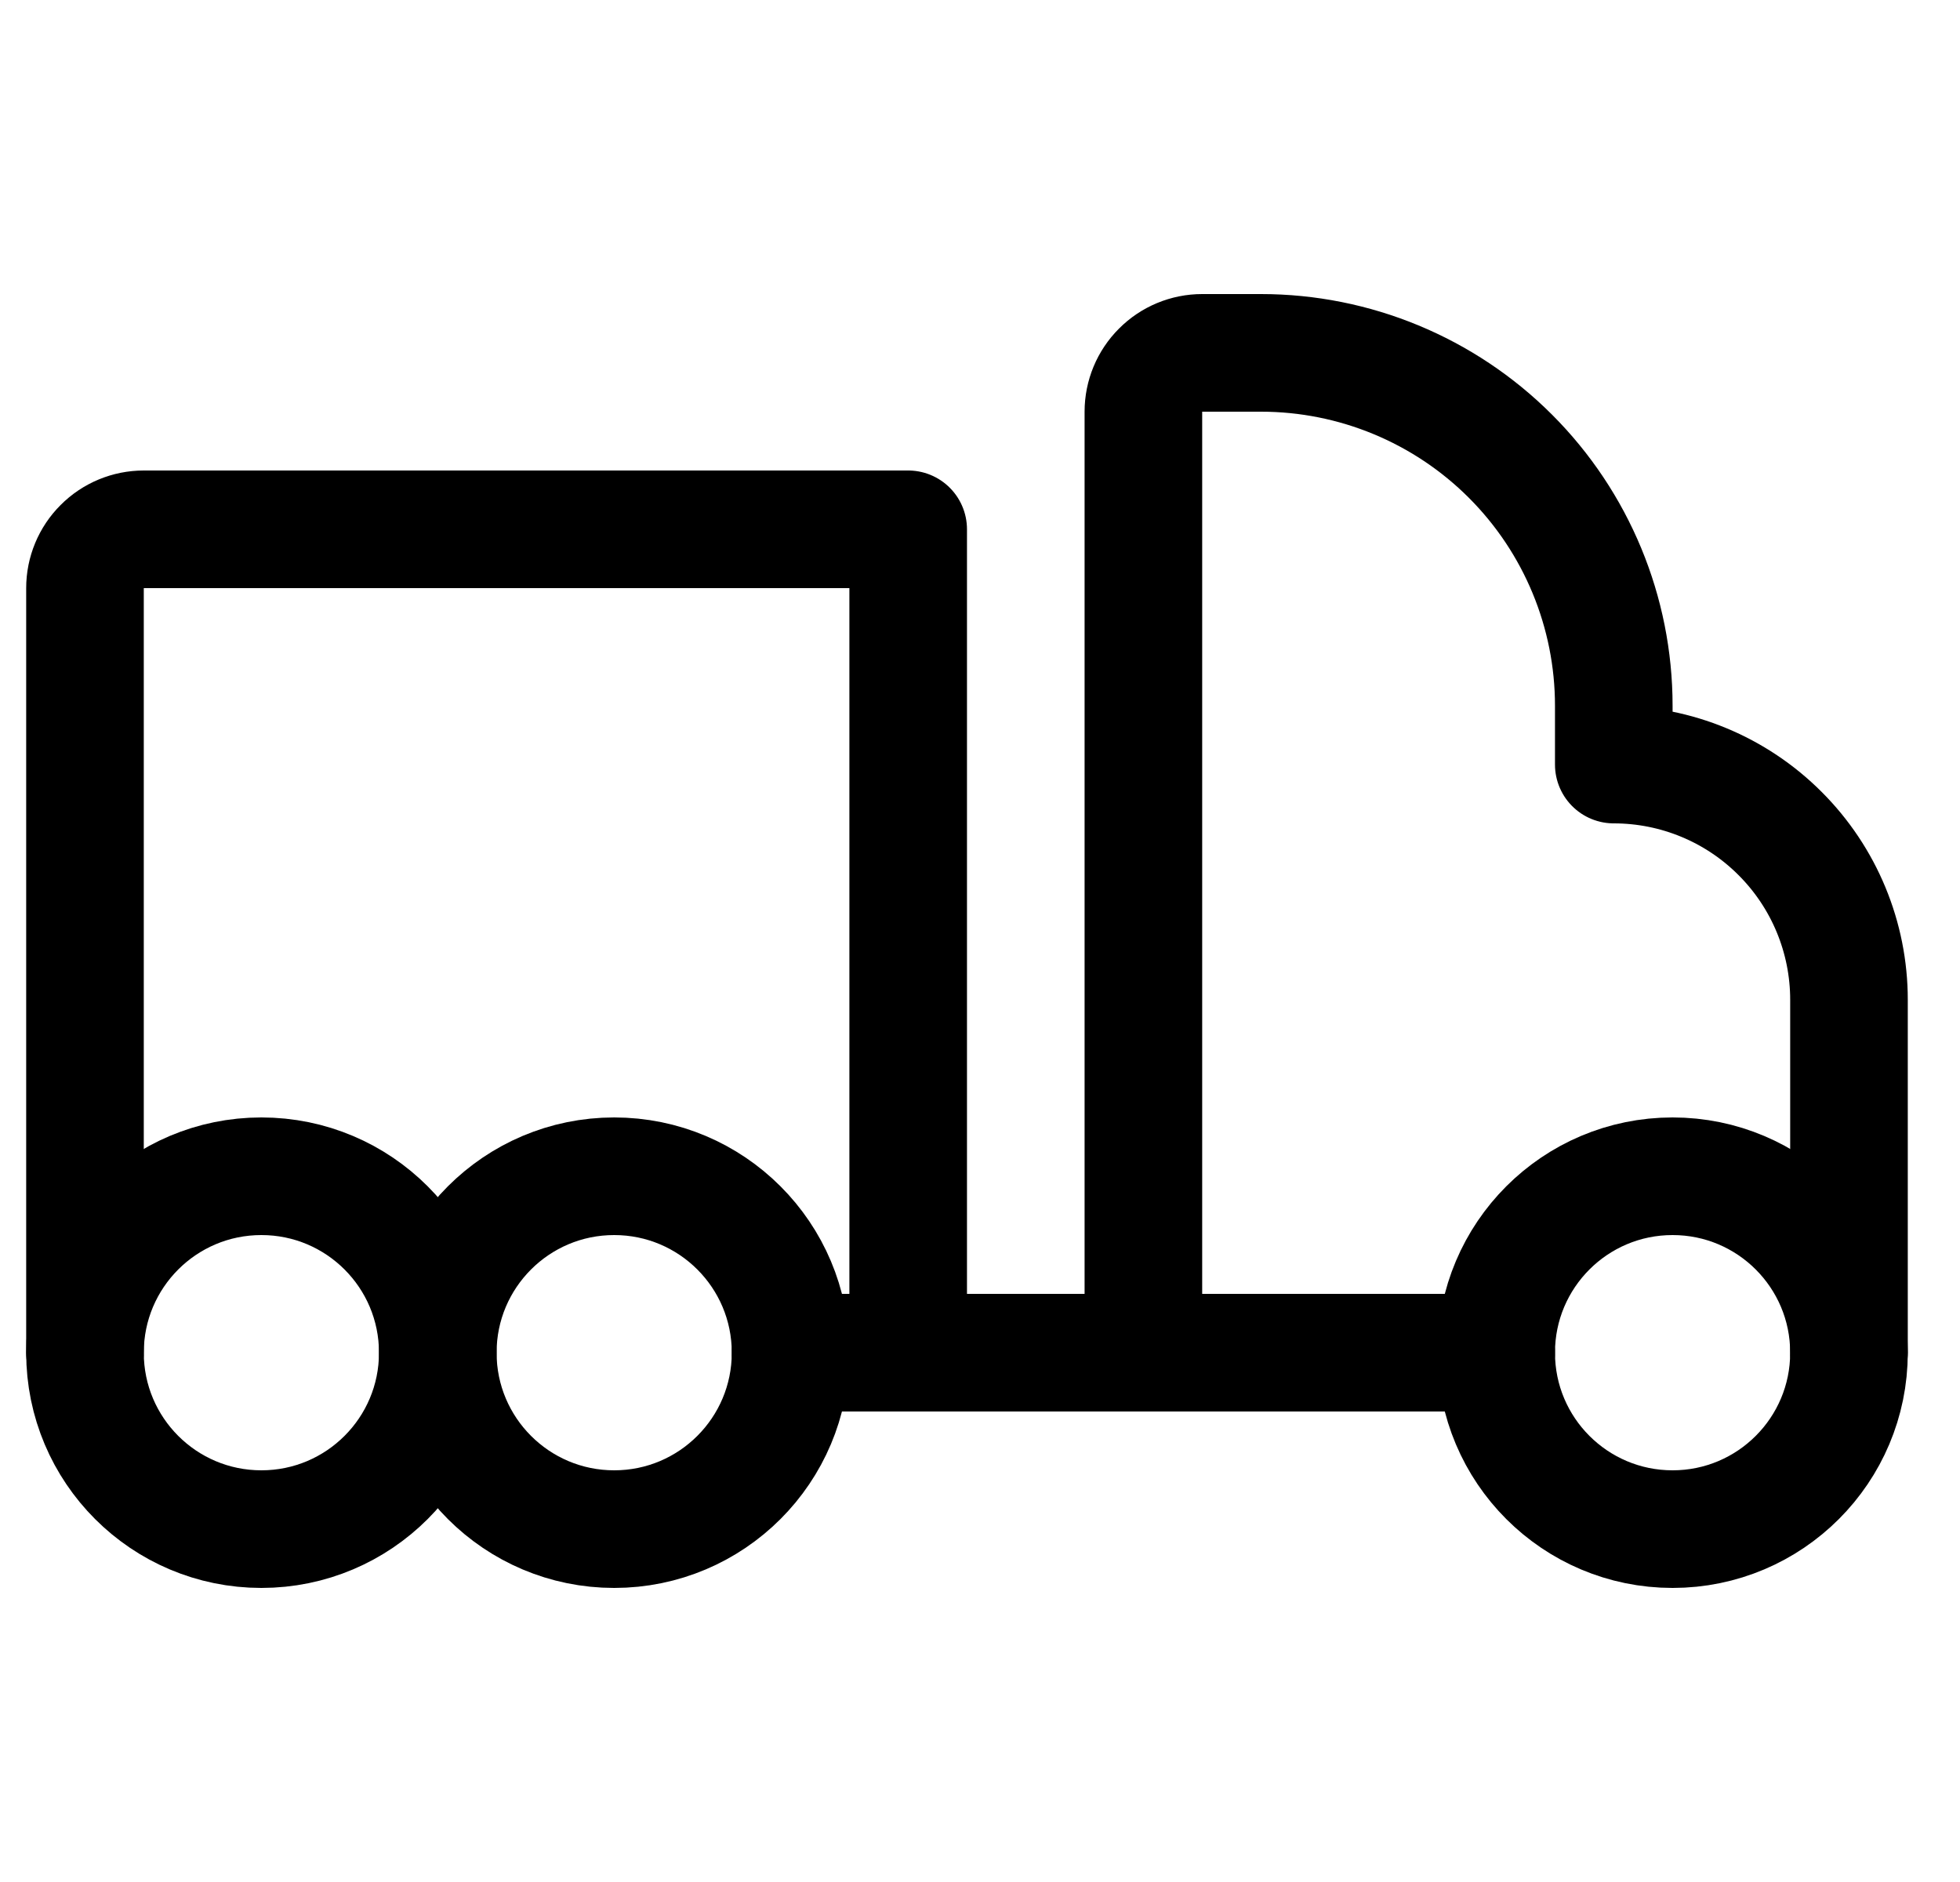
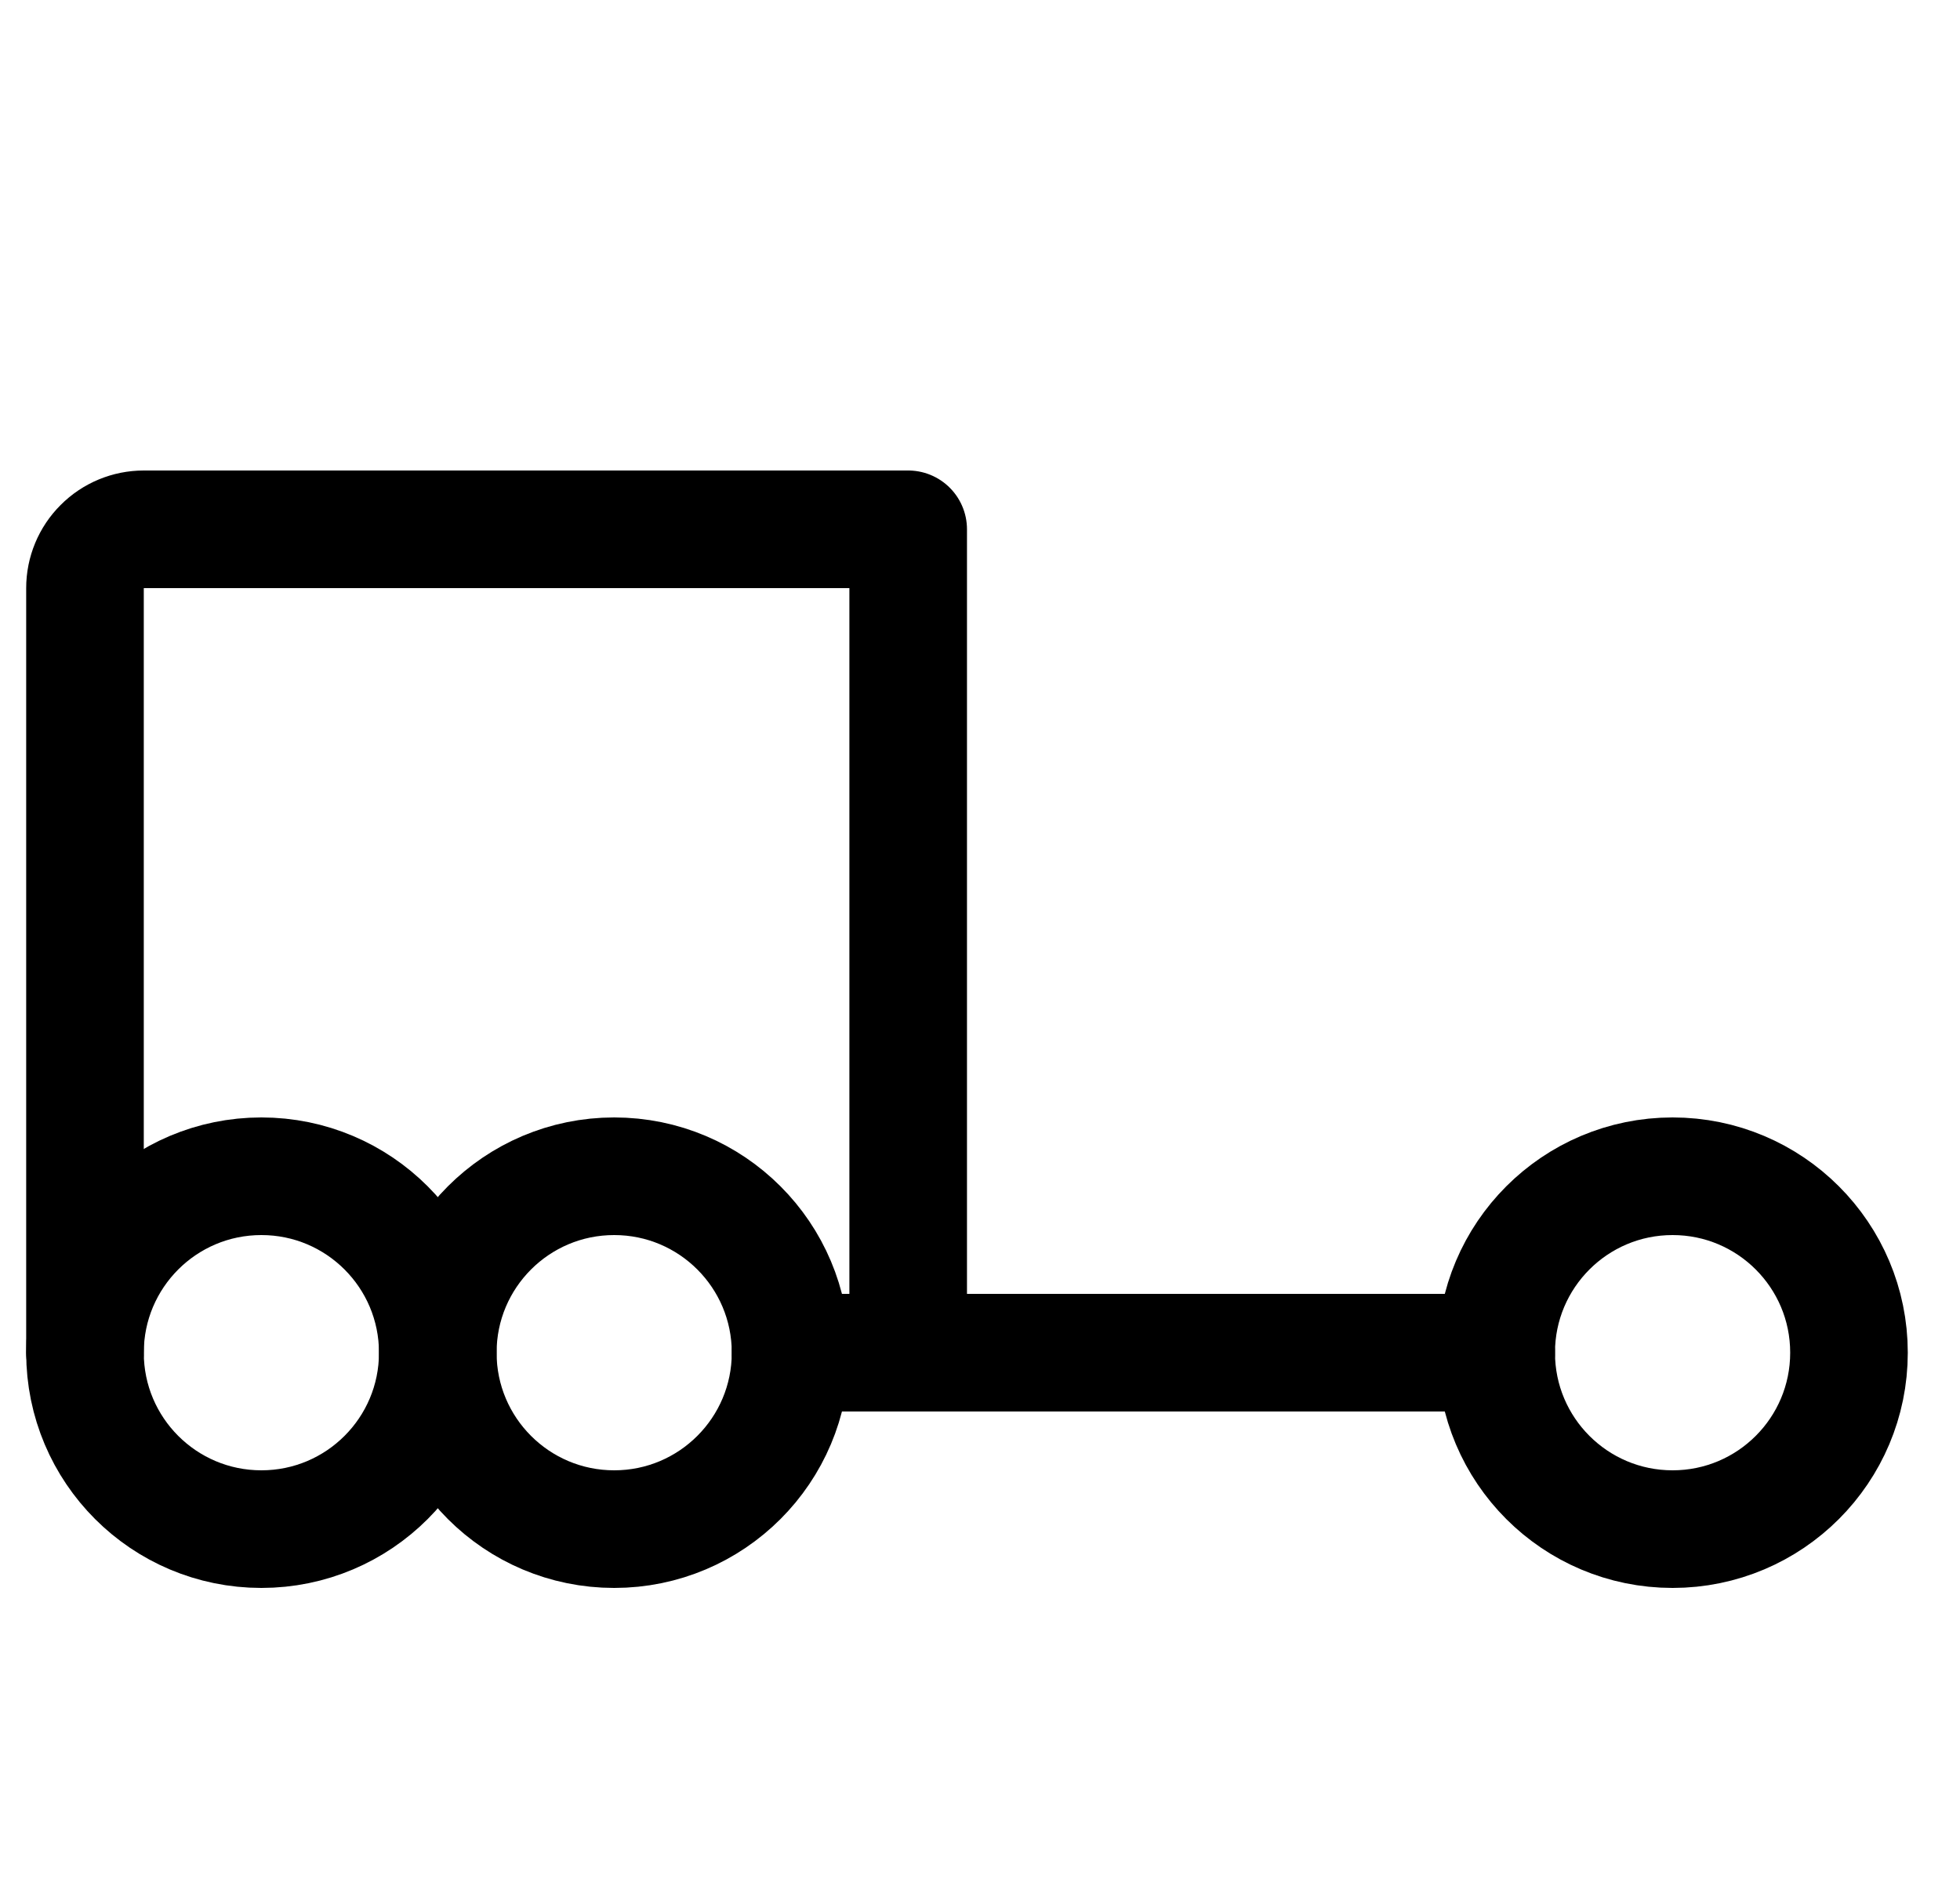
<svg xmlns="http://www.w3.org/2000/svg" width="25" height="24" viewBox="0 0 25 24" fill="none">
  <g clip-path="url(#clip0_4000_39047)">
    <path d="M21.334 19.5C22.577 19.5 23.584 18.493 23.584 17.25C23.584 16.007 22.577 15 21.334 15C20.091 15 19.084 16.007 19.084 17.25C19.084 18.493 20.091 19.5 21.334 19.5Z" stroke="black" stroke-width="1.5" stroke-linecap="round" stroke-linejoin="round" />
    <path d="M3.334 19.5C4.577 19.5 5.584 18.493 5.584 17.25C5.584 16.007 4.577 15 3.334 15C2.091 15 1.084 16.007 1.084 17.25C1.084 18.493 2.091 19.5 3.334 19.5Z" stroke="black" stroke-width="1.5" stroke-linecap="round" stroke-linejoin="round" />
    <path d="M7.834 19.5C9.077 19.5 10.084 18.493 10.084 17.25C10.084 16.007 9.077 15 7.834 15C6.591 15 5.584 16.007 5.584 17.25C5.584 18.493 6.591 19.5 7.834 19.5Z" stroke="black" stroke-width="1.5" stroke-linecap="round" stroke-linejoin="round" />
    <path d="M19.084 17.25H10.084" stroke="black" stroke-width="1.5" stroke-linecap="round" stroke-linejoin="round" />
-     <path d="M14.584 17.25V5.25C14.584 5.051 14.663 4.86 14.804 4.72C14.944 4.579 15.135 4.5 15.334 4.5H16.084C17.277 4.5 18.422 4.974 19.266 5.818C20.11 6.662 20.584 7.807 20.584 9V9.75C21.38 9.75 22.143 10.066 22.705 10.629C23.268 11.191 23.584 11.954 23.584 12.75V17.25" stroke="black" stroke-width="1.5" stroke-linecap="round" stroke-linejoin="round" />
    <path d="M11.584 17.25V6.75H1.834C1.635 6.75 1.444 6.829 1.304 6.97C1.163 7.11 1.084 7.301 1.084 7.5V17.25" stroke="black" stroke-width="1.5" stroke-linecap="round" stroke-linejoin="round" />
  </g>
  <defs>
    <clipPath id="clip0_4000_39047">
      <rect width="24" height="24" fill="white" transform="translate(0.334)" />
    </clipPath>
  </defs>
</svg>